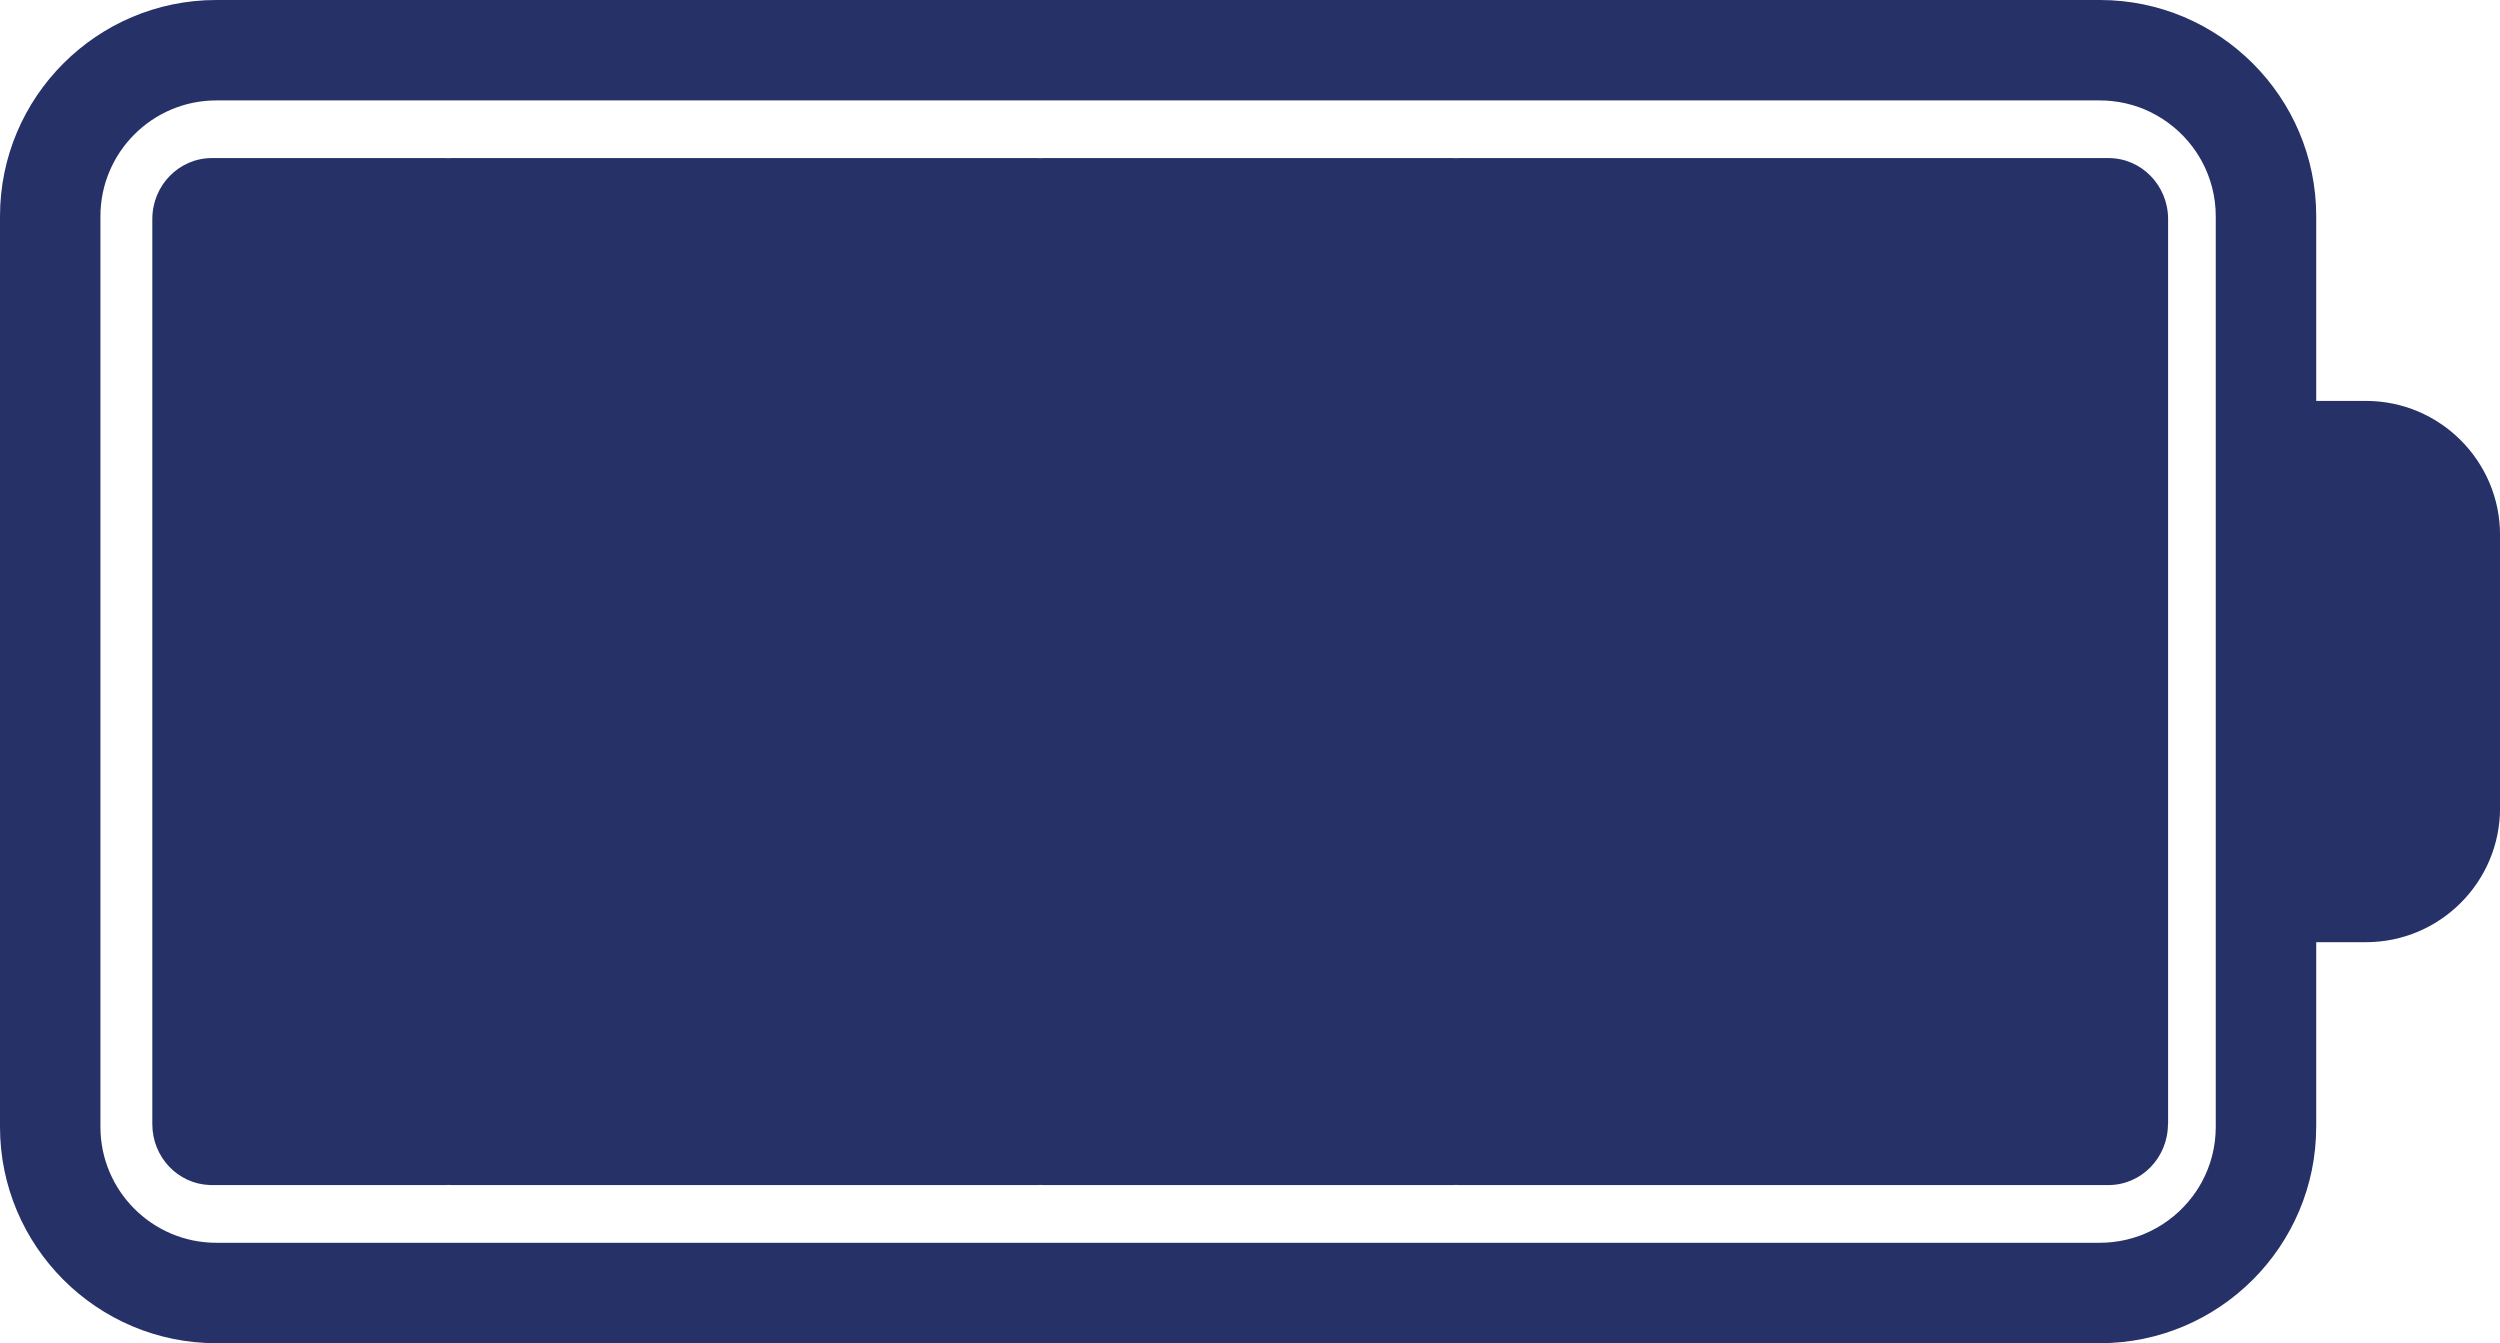
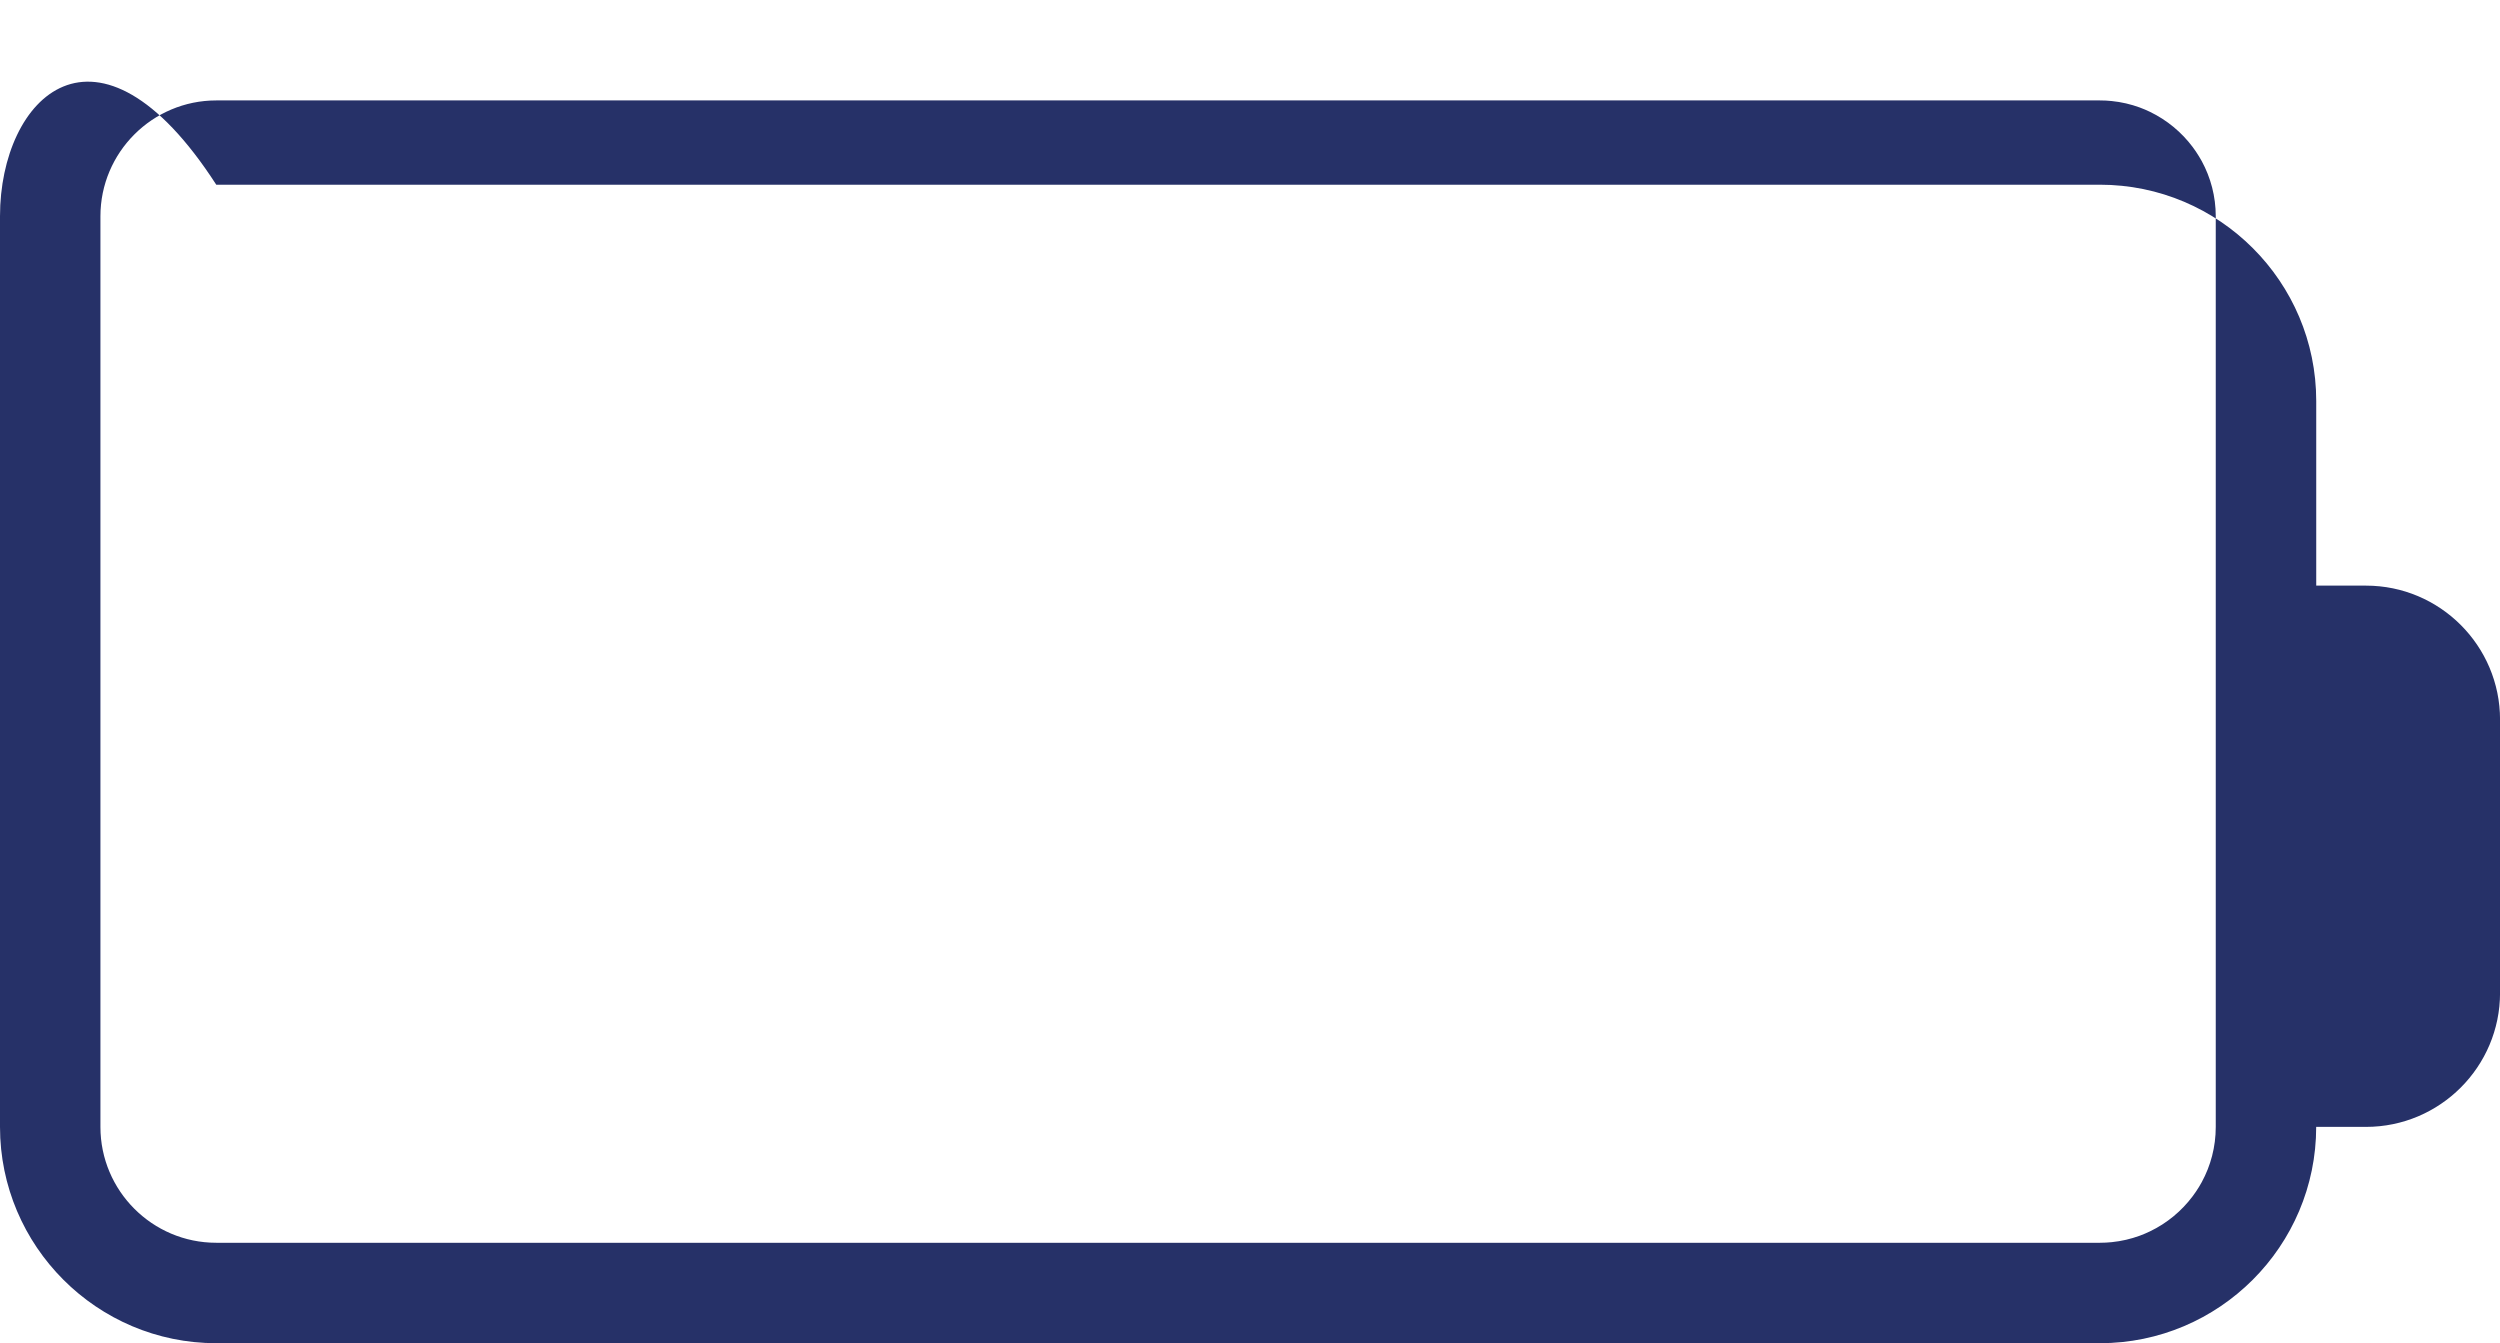
<svg xmlns="http://www.w3.org/2000/svg" id="Layer_2" data-name="Layer 2" viewBox="0 0 532.46 286.08">
  <g id="_ÎÓÈ_1" data-name="—ÎÓÈ_1">
    <g>
-       <path d="M461.77,239.42V46.66c0-7.17-5.68-12.99-12.67-12.99h-138.32c-.07,0-.15,0-.22,0-.13,0-.25.02-.38.03-.21-.01-.42-.03-.63-.03h-87.32c-.07,0-.15,0-.22,0-.13,0-.25.02-.38.03-.21-.01-.42-.03-.63-.03h-124.88c-.07,0-.15,0-.22,0-.14,0-.27.02-.41.03-.2,0-.4-.03-.6-.03h-49.77c-7,0-12.68,5.81-12.68,12.99v192.76c0,7.02,5.44,12.74,12.24,12.97.15.01.29.01.44.01h49.77c.2,0,.39-.02.58-.03.21.01.43.03.64.03h124.88c.21,0,.41-.02.61-.03.21,0,.41.03.61.03h87.32c.21,0,.41-.02.61-.03.2,0,.41.03.61.03h138.32c6.99,0,12.67-5.82,12.67-12.99Z" fill="#263168" />
-       <path d="M493.32,240.01v-39.34h10.6c15.74,0,28.55-12.81,28.55-28.55v-58.18c0-15.74-12.81-28.55-28.55-28.55h-10.6v-39.33c0-25.4-20.67-46.06-46.07-46.06H46.06C20.66,0,0,20.66,0,46.06v193.95c0,25.4,20.66,46.07,46.06,46.07h401.18c25.4,0,46.07-20.67,46.07-46.07ZM46.06,264.69c-13.61,0-24.67-11.07-24.67-24.67V46.06c0-13.6,11.07-24.67,24.67-24.67h401.18c.85,0,1.69.04,2.52.13,2.07.21,4.07.68,5.96,1.37.76.28,1.49.59,2.21.94,3.59,1.74,6.71,4.32,9.08,7.49.24.32.47.64.69.97.44.66.86,1.34,1.24,2.03,1.9,3.5,2.98,7.5,2.98,11.75v193.95c0,4.25-1.08,8.26-2.98,11.75-.38.7-.79,1.38-1.24,2.03-.22.33-.45.65-.69.97-2.37,3.17-5.48,5.75-9.08,7.48-.72.35-1.46.66-2.21.94-1.89.69-3.88,1.16-5.96,1.37-.83.08-1.67.13-2.52.13H46.06Z" fill="#263168" />
+       <path d="M493.32,240.01h10.6c15.74,0,28.55-12.81,28.55-28.55v-58.18c0-15.74-12.81-28.55-28.55-28.55h-10.6v-39.33c0-25.4-20.67-46.06-46.07-46.06H46.06C20.66,0,0,20.66,0,46.06v193.95c0,25.4,20.66,46.07,46.06,46.07h401.18c25.4,0,46.07-20.67,46.07-46.07ZM46.06,264.69c-13.61,0-24.67-11.07-24.67-24.67V46.06c0-13.6,11.07-24.67,24.67-24.67h401.18c.85,0,1.69.04,2.52.13,2.07.21,4.07.68,5.96,1.37.76.28,1.49.59,2.21.94,3.59,1.74,6.71,4.32,9.08,7.49.24.32.47.64.69.97.44.66.86,1.34,1.24,2.03,1.9,3.5,2.98,7.5,2.98,11.75v193.95c0,4.25-1.08,8.26-2.98,11.75-.38.7-.79,1.38-1.24,2.03-.22.33-.45.65-.69.97-2.37,3.17-5.48,5.75-9.08,7.48-.72.35-1.46.66-2.21.94-1.89.69-3.88,1.16-5.96,1.37-.83.08-1.67.13-2.52.13H46.06Z" fill="#263168" />
    </g>
  </g>
</svg>